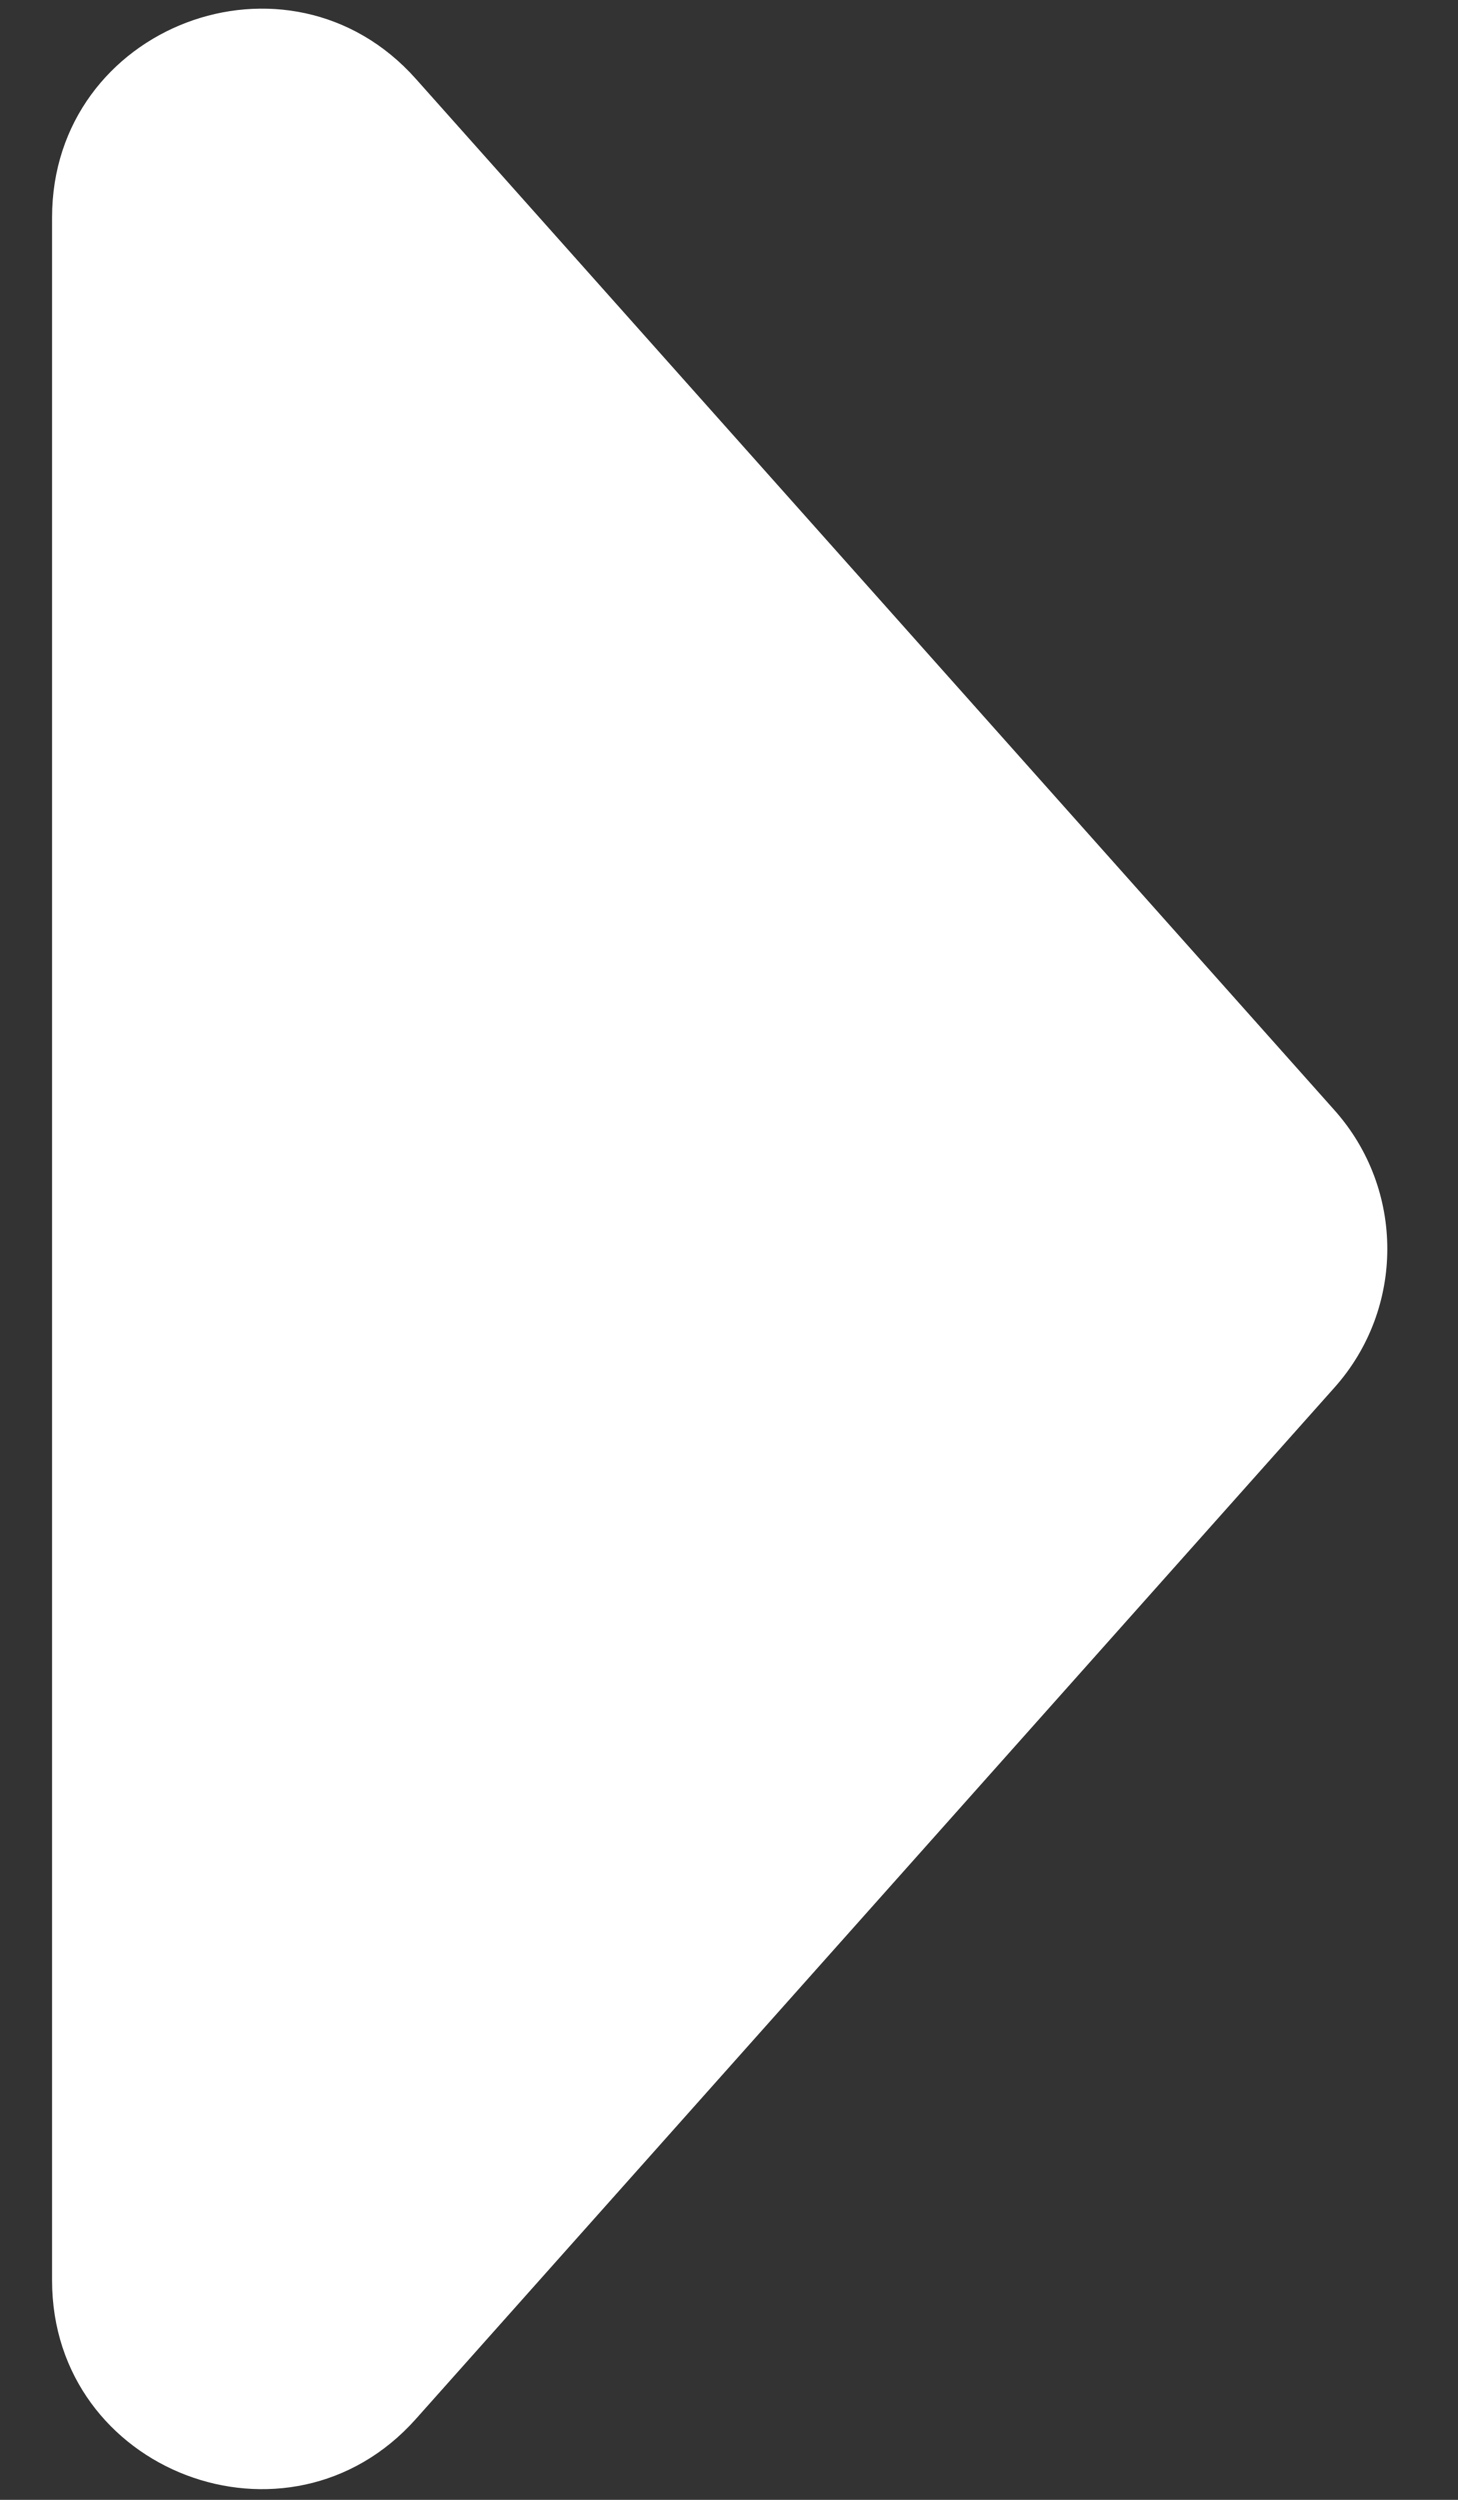
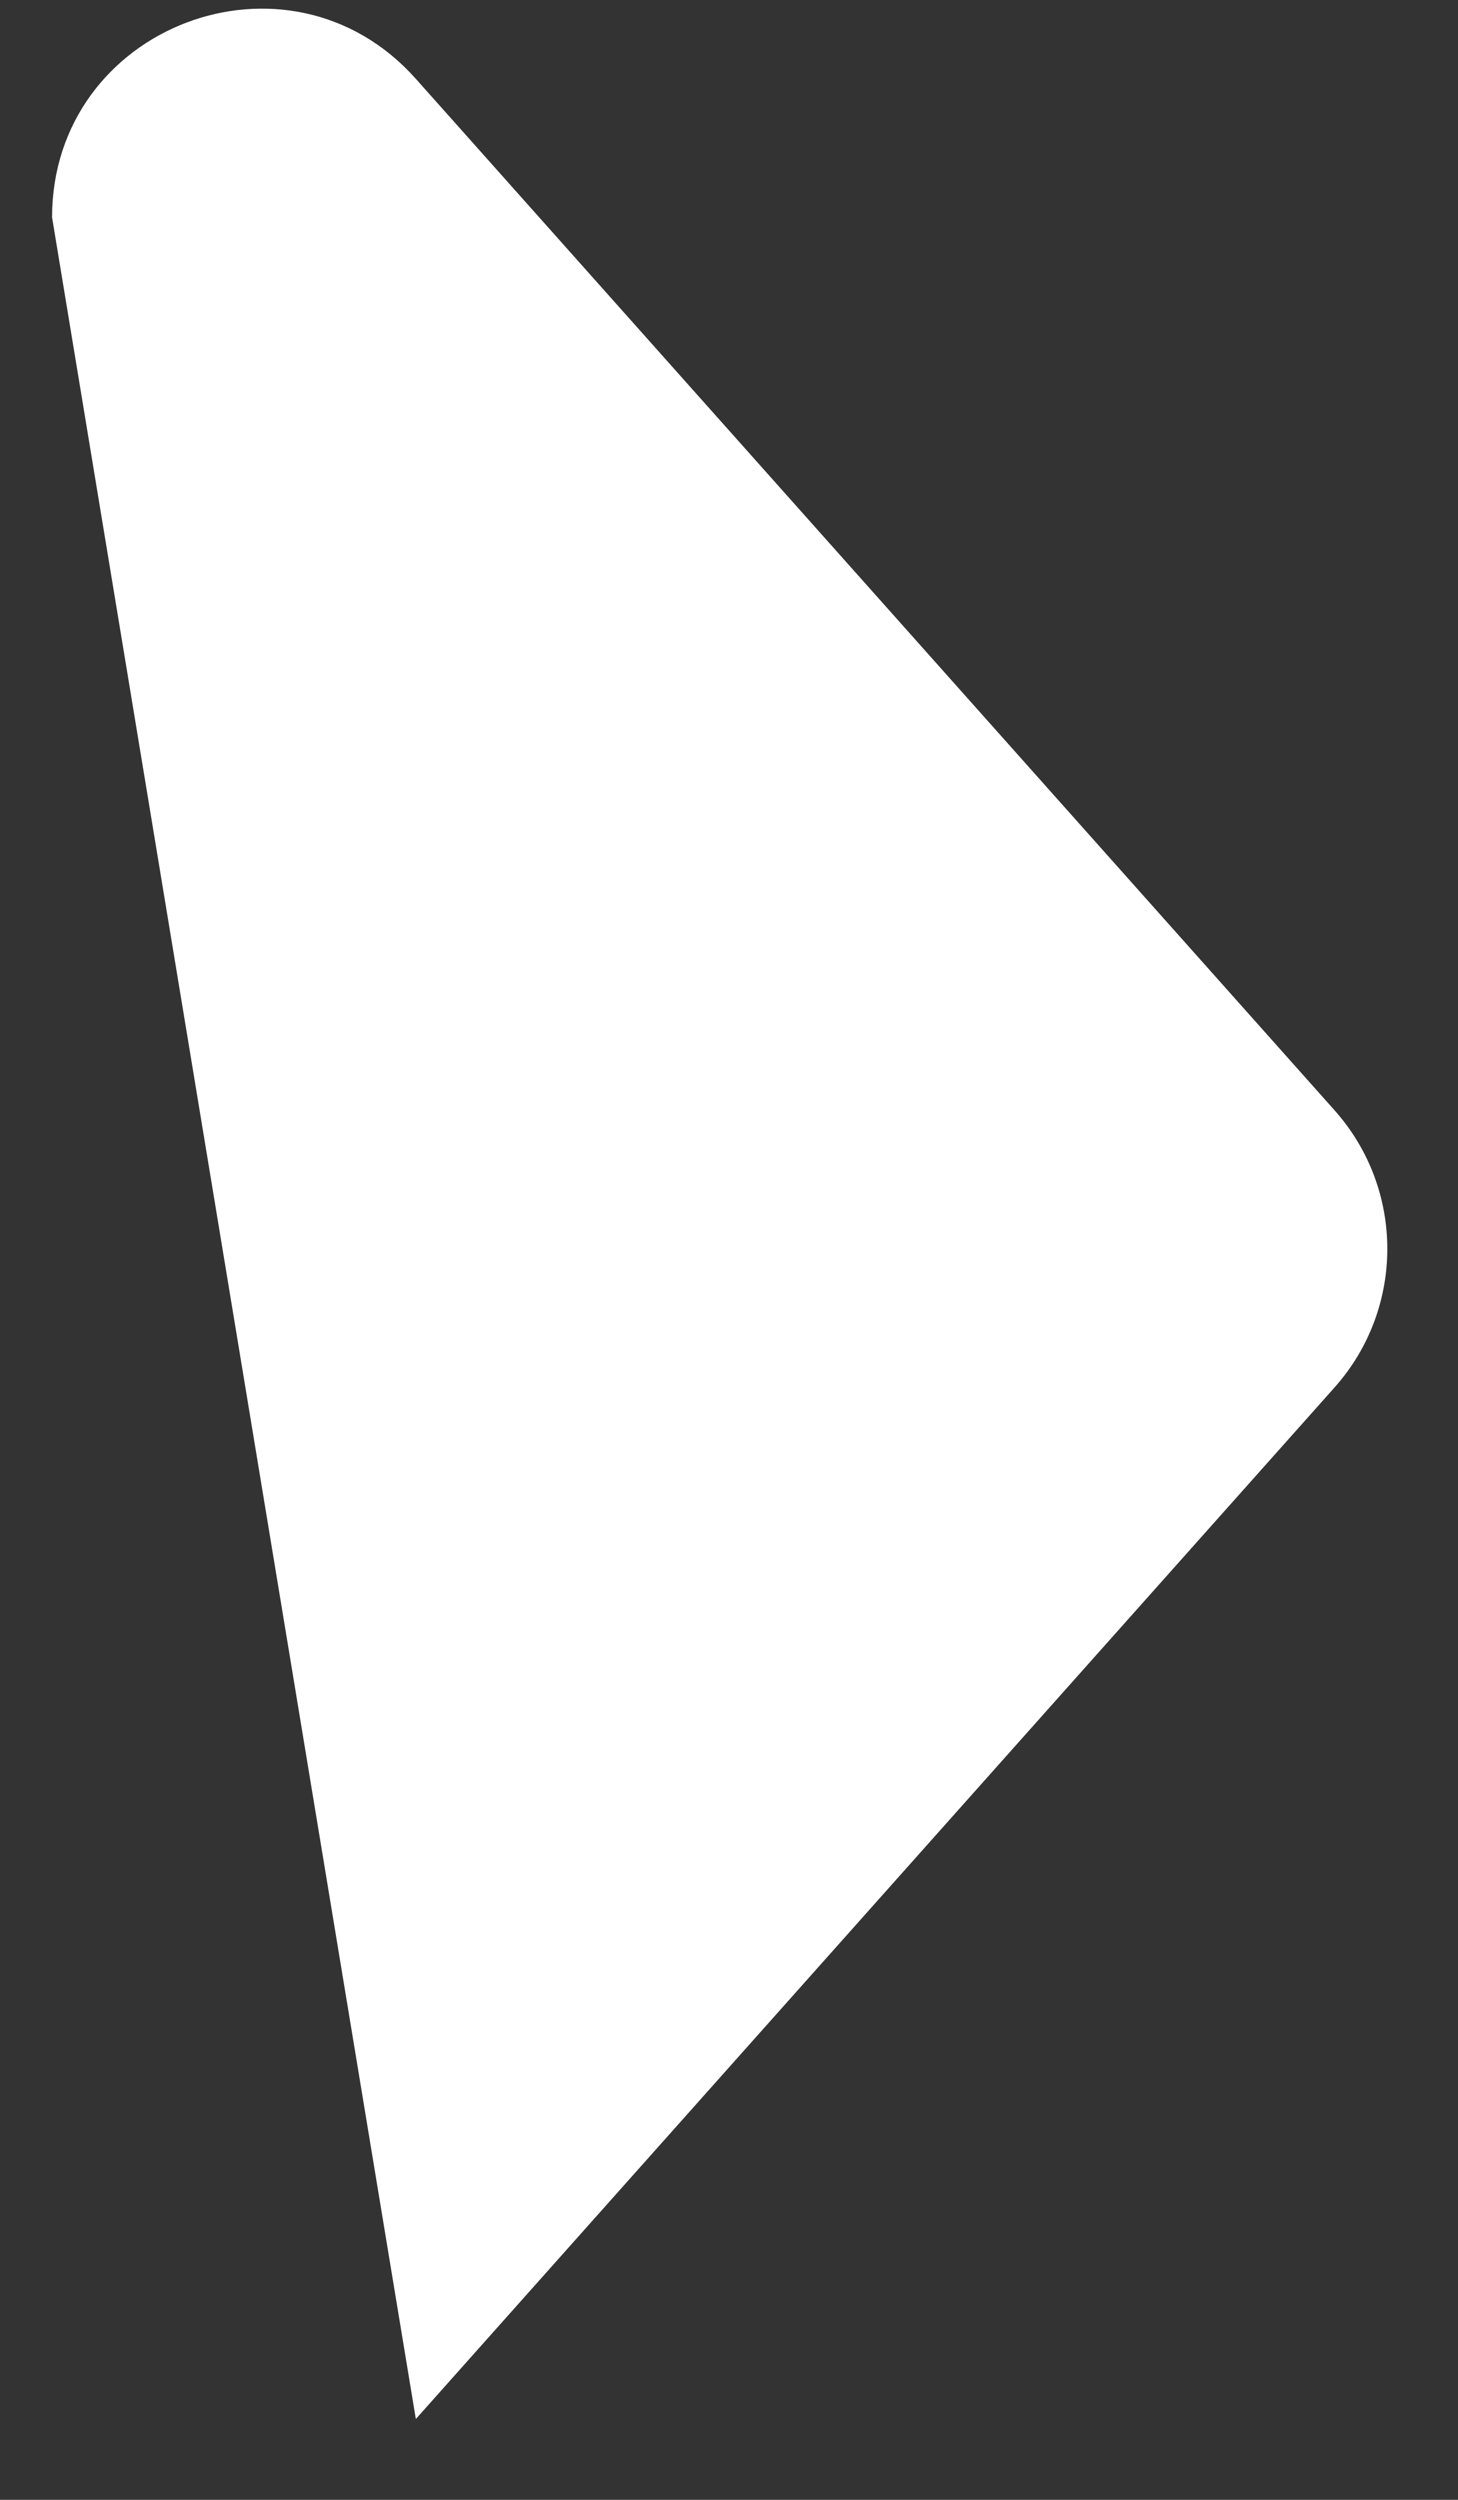
<svg xmlns="http://www.w3.org/2000/svg" width="14" height="24" viewBox="0 0 14 24" fill="none">
  <rect x="0" y="0" width="14" height="24" fill="#333333" stroke="none" />
-   <path id="Polygon 1" d="M12.815 10.66C13.49 11.418 13.49 12.562 12.815 13.32L3.993 23.224C2.771 24.596 0.5 23.732 0.5 21.894L0.5 2.087C0.5 0.249 2.771 -0.616 3.993 0.757L12.815 10.66Z" fill="white" />
+   <path id="Polygon 1" d="M12.815 10.66C13.49 11.418 13.49 12.562 12.815 13.32L3.993 23.224L0.5 2.087C0.5 0.249 2.771 -0.616 3.993 0.757L12.815 10.66Z" fill="white" />
</svg>